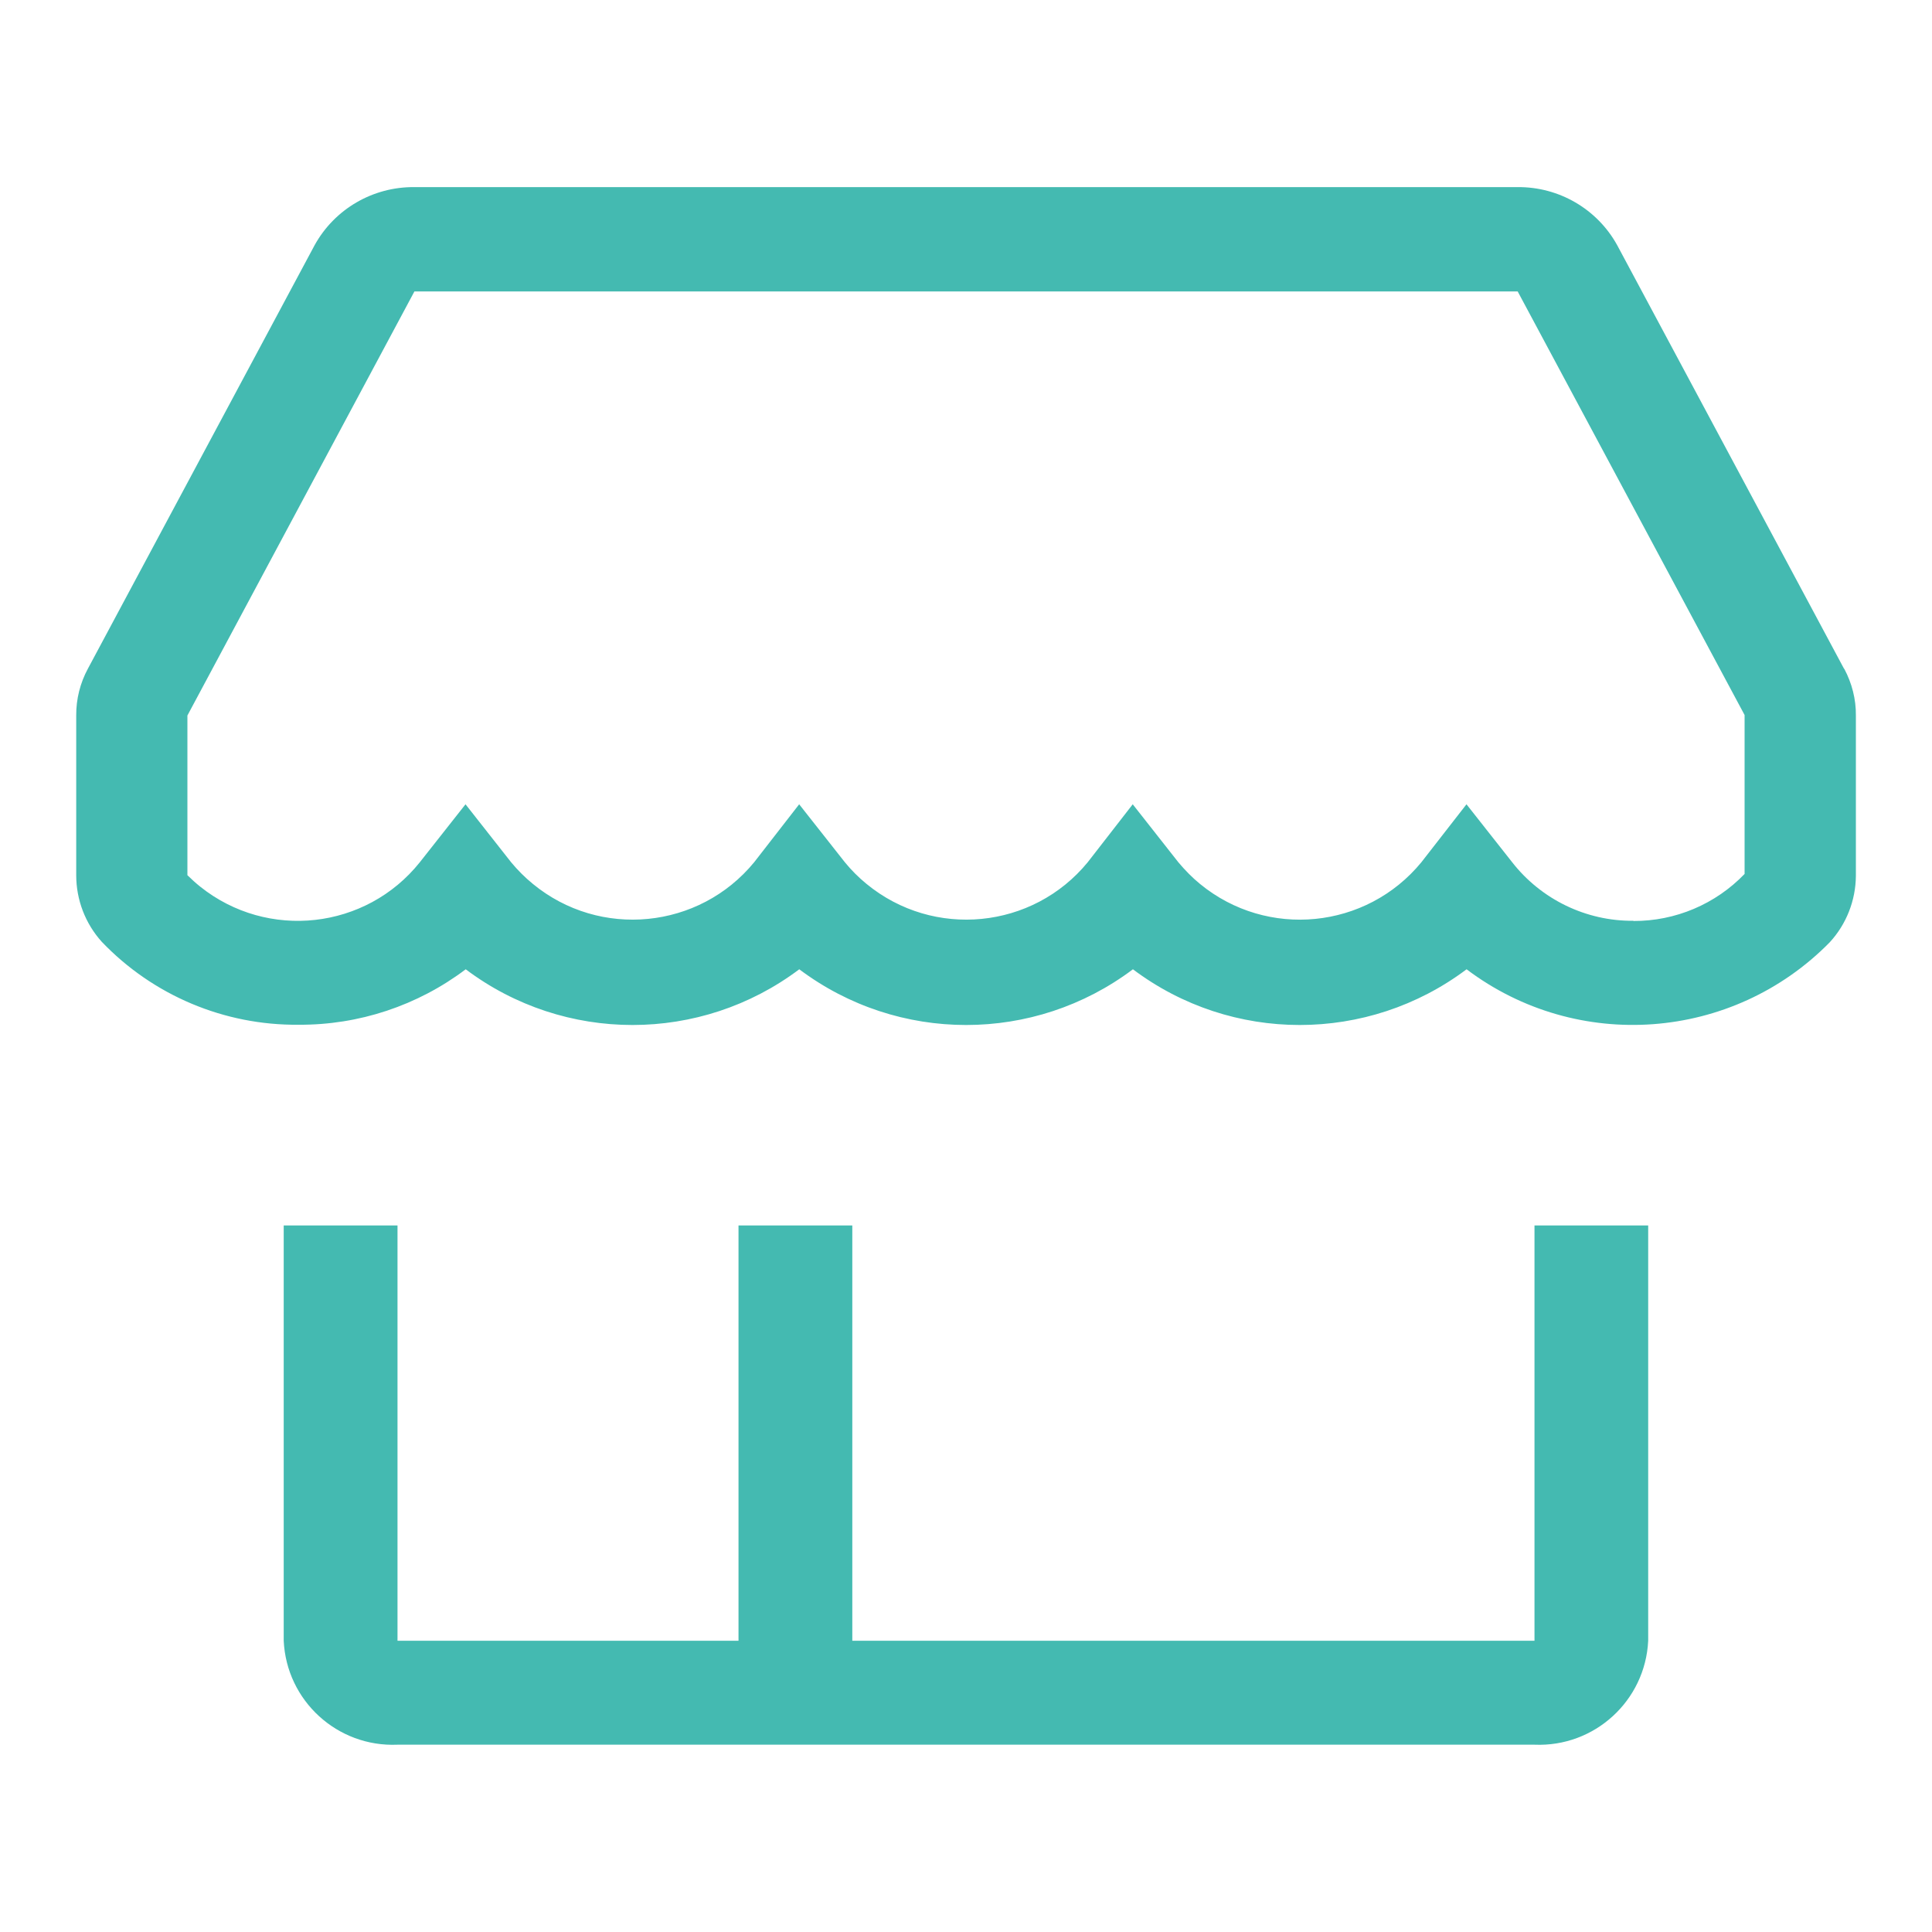
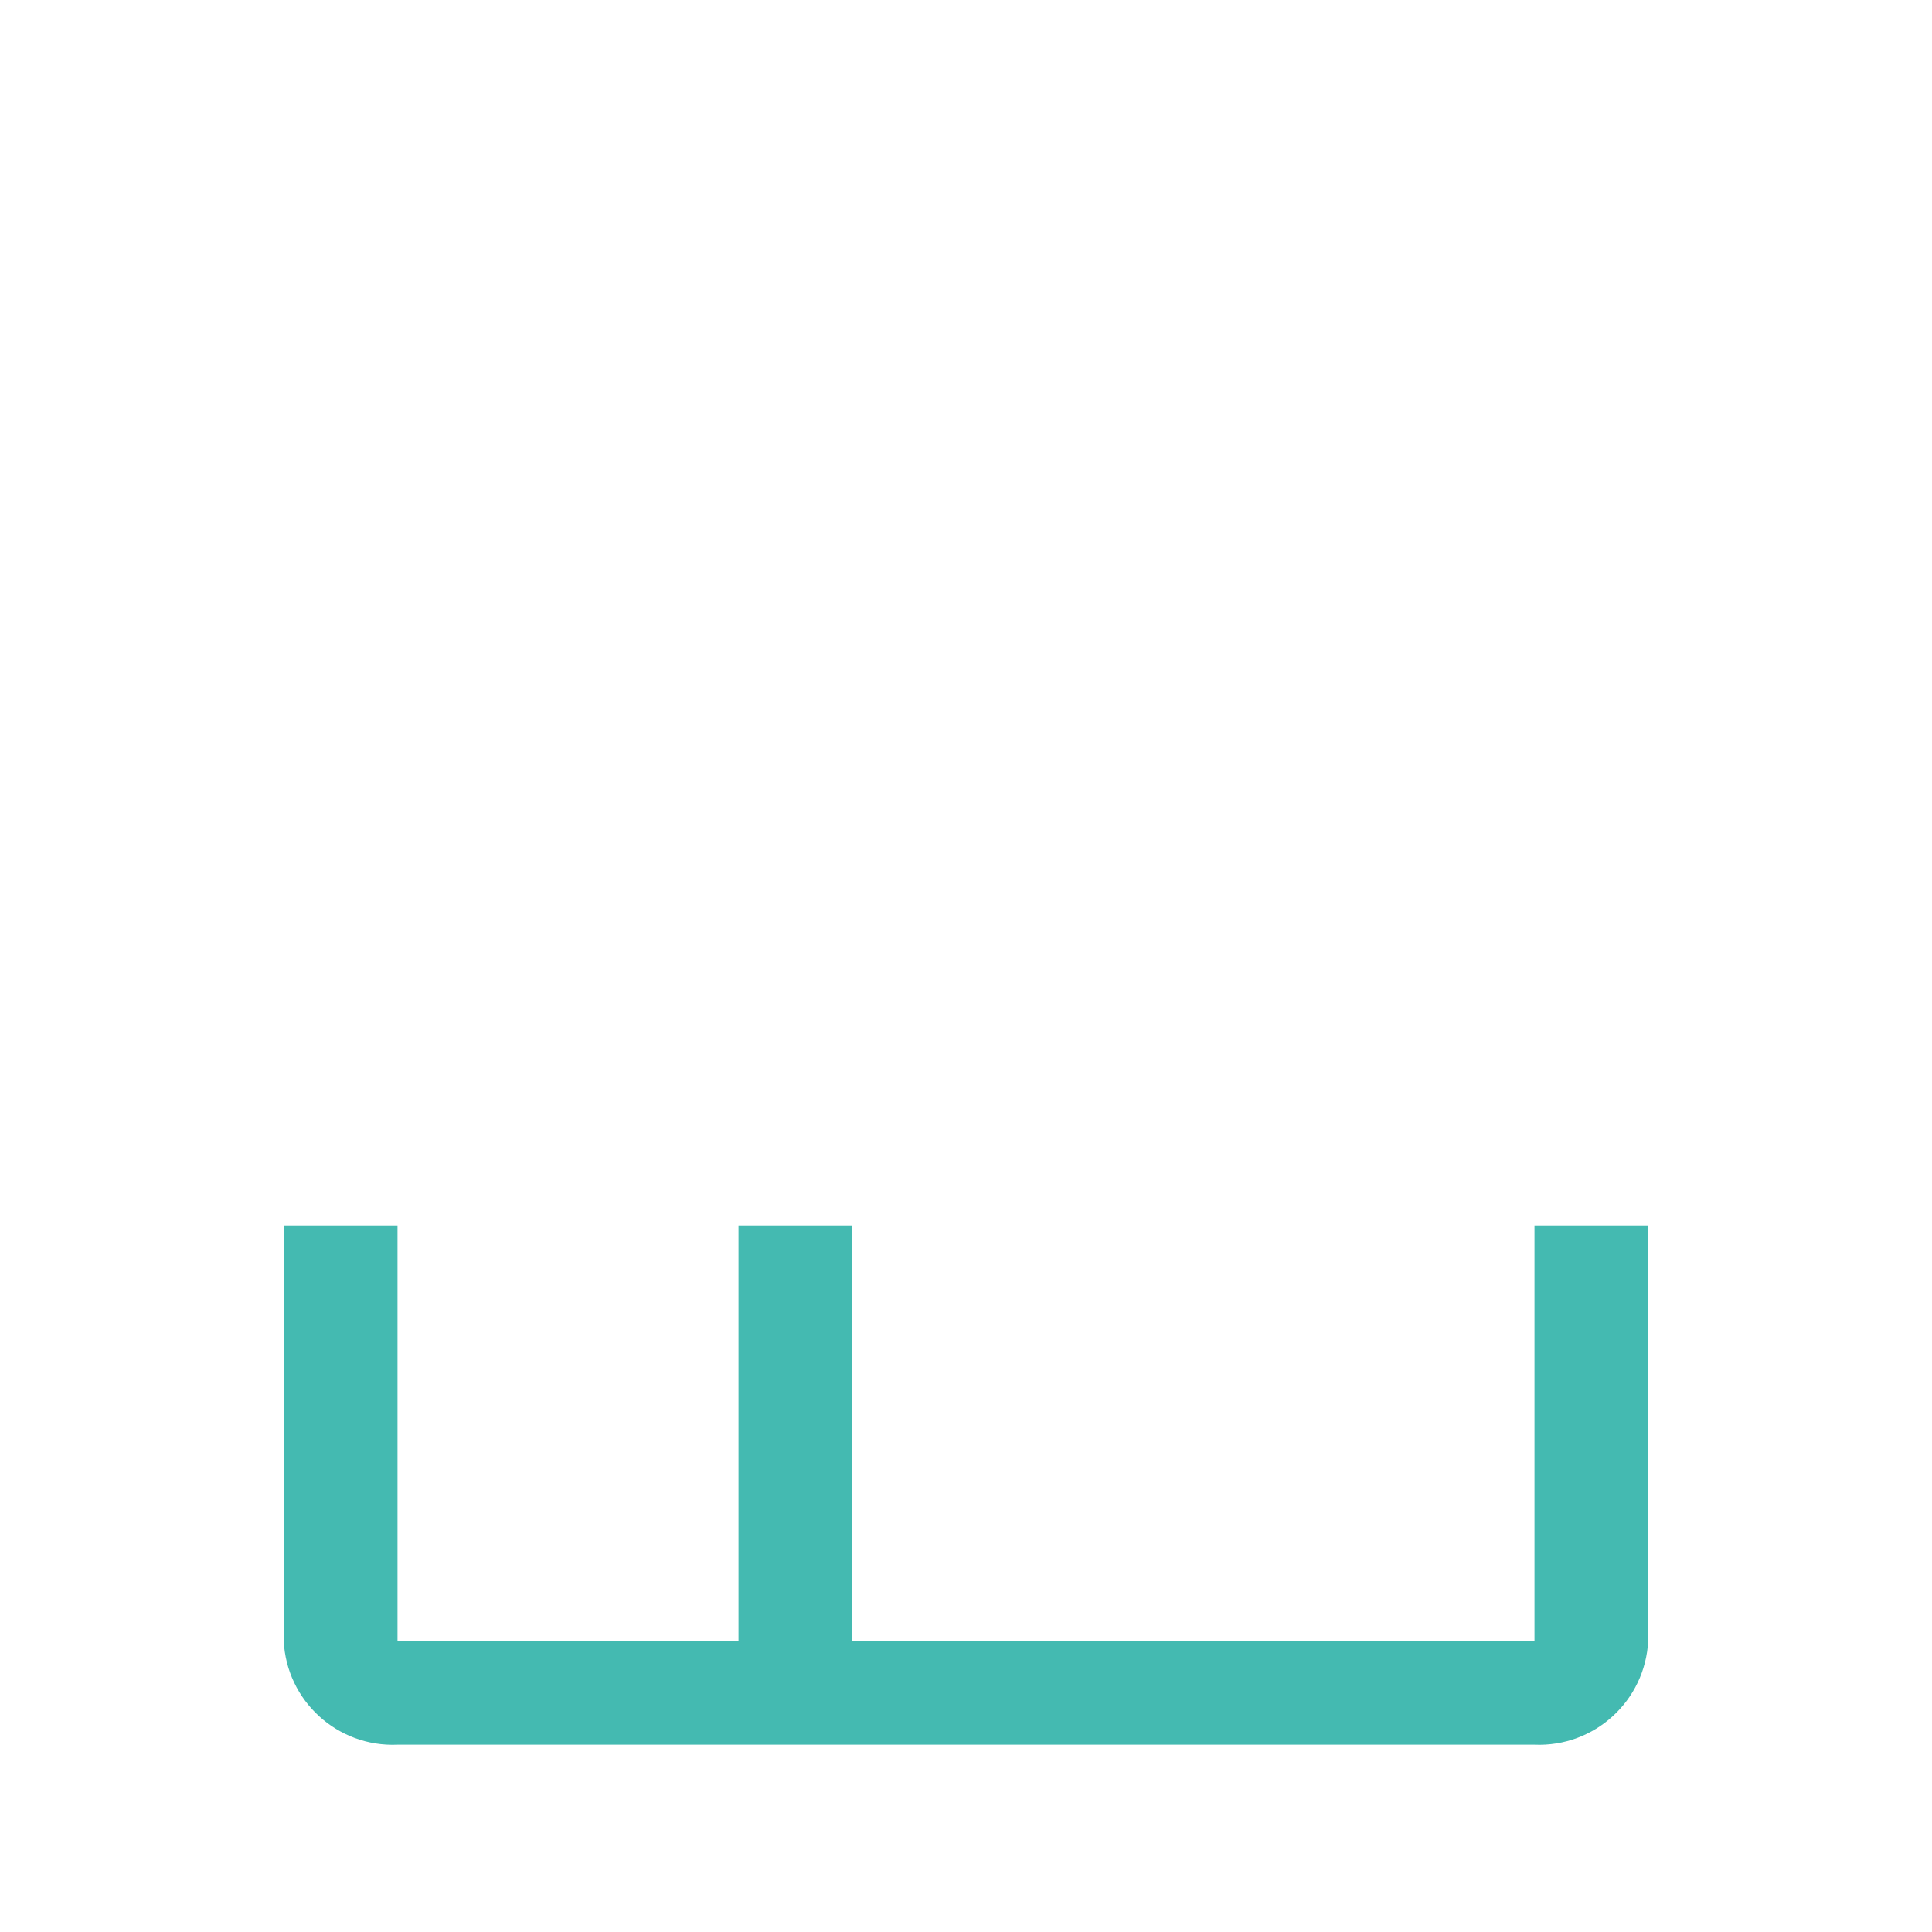
<svg xmlns="http://www.w3.org/2000/svg" version="1.1" id="store" x="0px" y="0px" width="20px" height="20px" viewBox="-0.789 -1.94 20 20" enable-background="new -0.789 -1.94 20 20" xml:space="preserve">
  <g>
    <path id="Path_26" fill="#44BAB1" d="M15.095,15.045H8.034v-4.299H6.856v4.299h-3.53v-4.299H2.148v4.299   c0.029,0.622,0.556,1.103,1.178,1.076h11.77c0.621,0.026,1.147-0.454,1.177-1.076v-4.299h-1.177V15.045z" />
-     <path id="Path_27" fill="#44BAB1" d="M18.3,4.982l-2.348-4.384c-0.207-0.375-0.604-0.605-1.031-0.601H3.5   C3.072-0.007,2.675,0.223,2.468,0.598L0.121,4.982C0.041,5.13-0.001,5.296,0,5.465v1.655C0,7.375,0.094,7.62,0.264,7.809   c0.531,0.556,1.27,0.867,2.038,0.859c0.624,0.004,1.232-0.198,1.73-0.574c1.022,0.769,2.431,0.769,3.453,0   c1.023,0.769,2.432,0.769,3.454,0c1.022,0.769,2.431,0.769,3.454,0c1.145,0.864,2.754,0.744,3.759-0.279   c0.173-0.188,0.269-0.434,0.271-0.688V5.467c0.002-0.168-0.041-0.335-0.12-0.483L18.3,4.982z M16.119,7.592   c-0.489,0.004-0.953-0.221-1.254-0.606l-0.473-0.6l-0.467,0.6c-0.57,0.694-1.596,0.795-2.291,0.225   c-0.082-0.067-0.156-0.143-0.225-0.225l-0.472-0.6l-0.466,0.6C9.902,7.68,8.875,7.781,8.181,7.21   C8.099,7.143,8.024,7.068,7.957,6.986l-0.473-0.6l-0.466,0.6C6.448,7.68,5.421,7.781,4.727,7.21   C4.645,7.143,4.57,7.068,4.502,6.986l-0.472-0.6l-0.473,0.6C3,7.683,1.982,7.796,1.284,7.239C1.238,7.202,1.194,7.162,1.151,7.12   V5.467l2.35-4.39h11.421l2.349,4.385v1.645c-0.301,0.313-0.717,0.489-1.151,0.487V7.592z" />
  </g>
</svg>